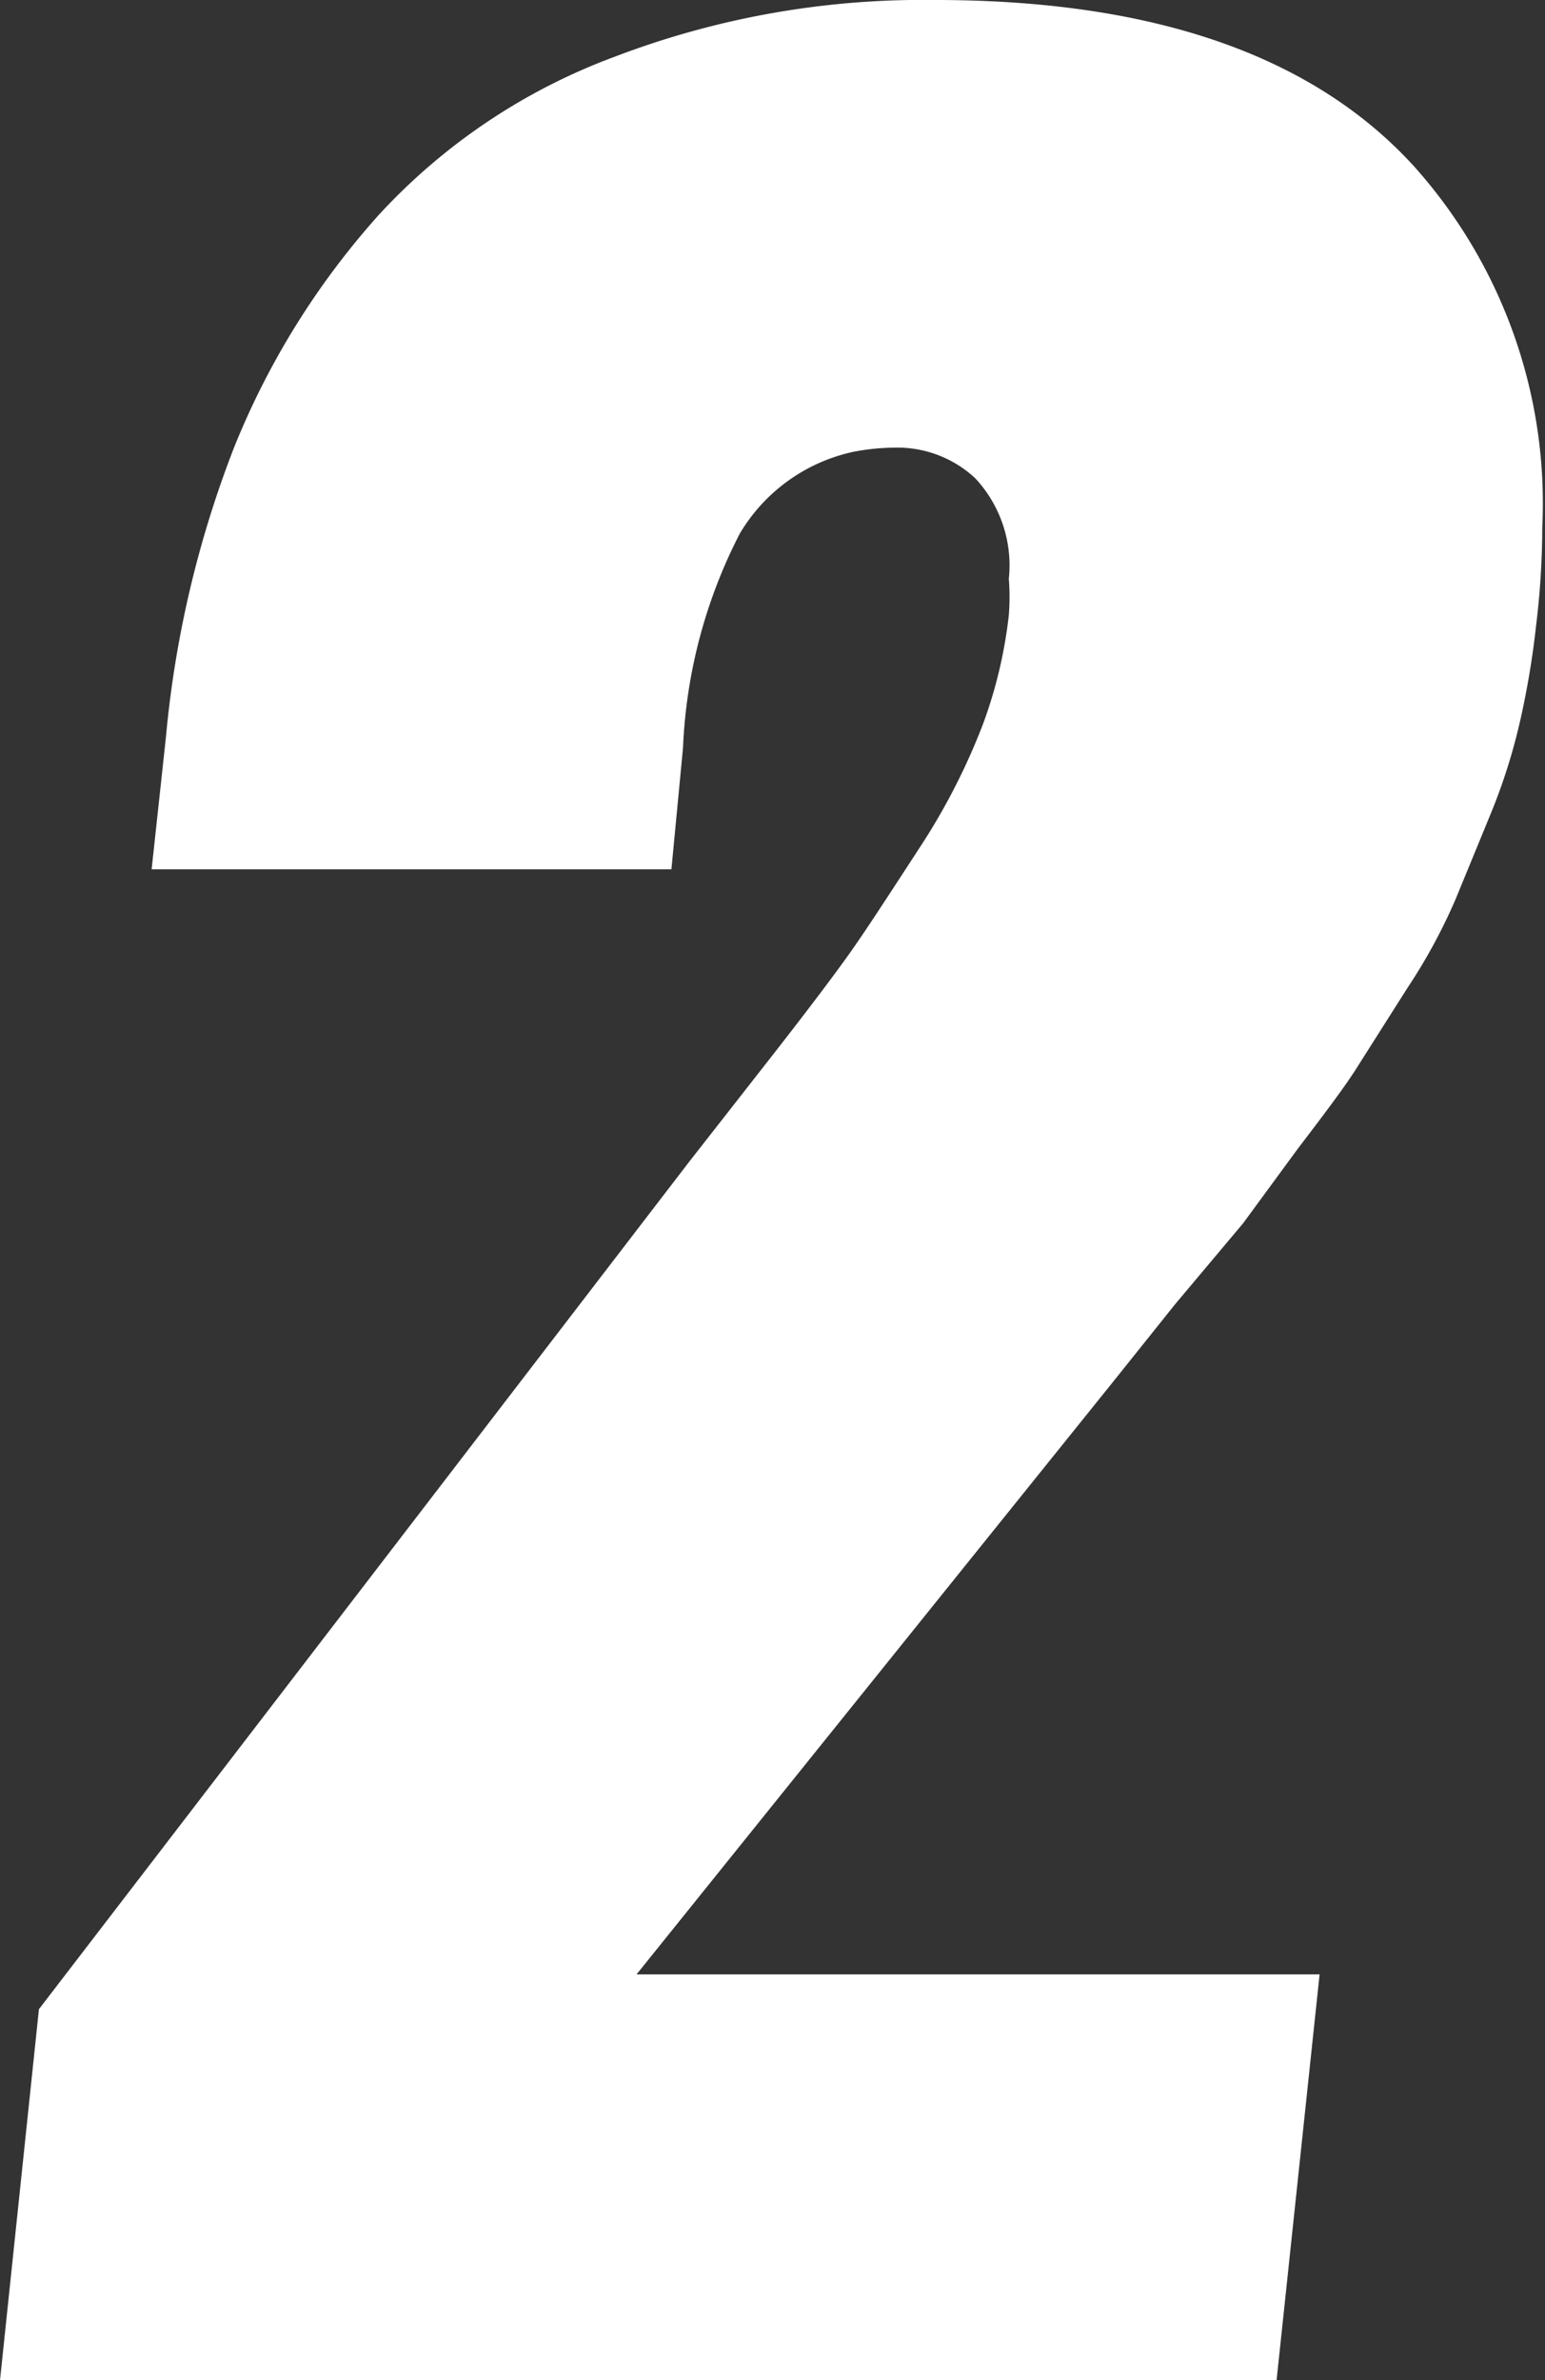
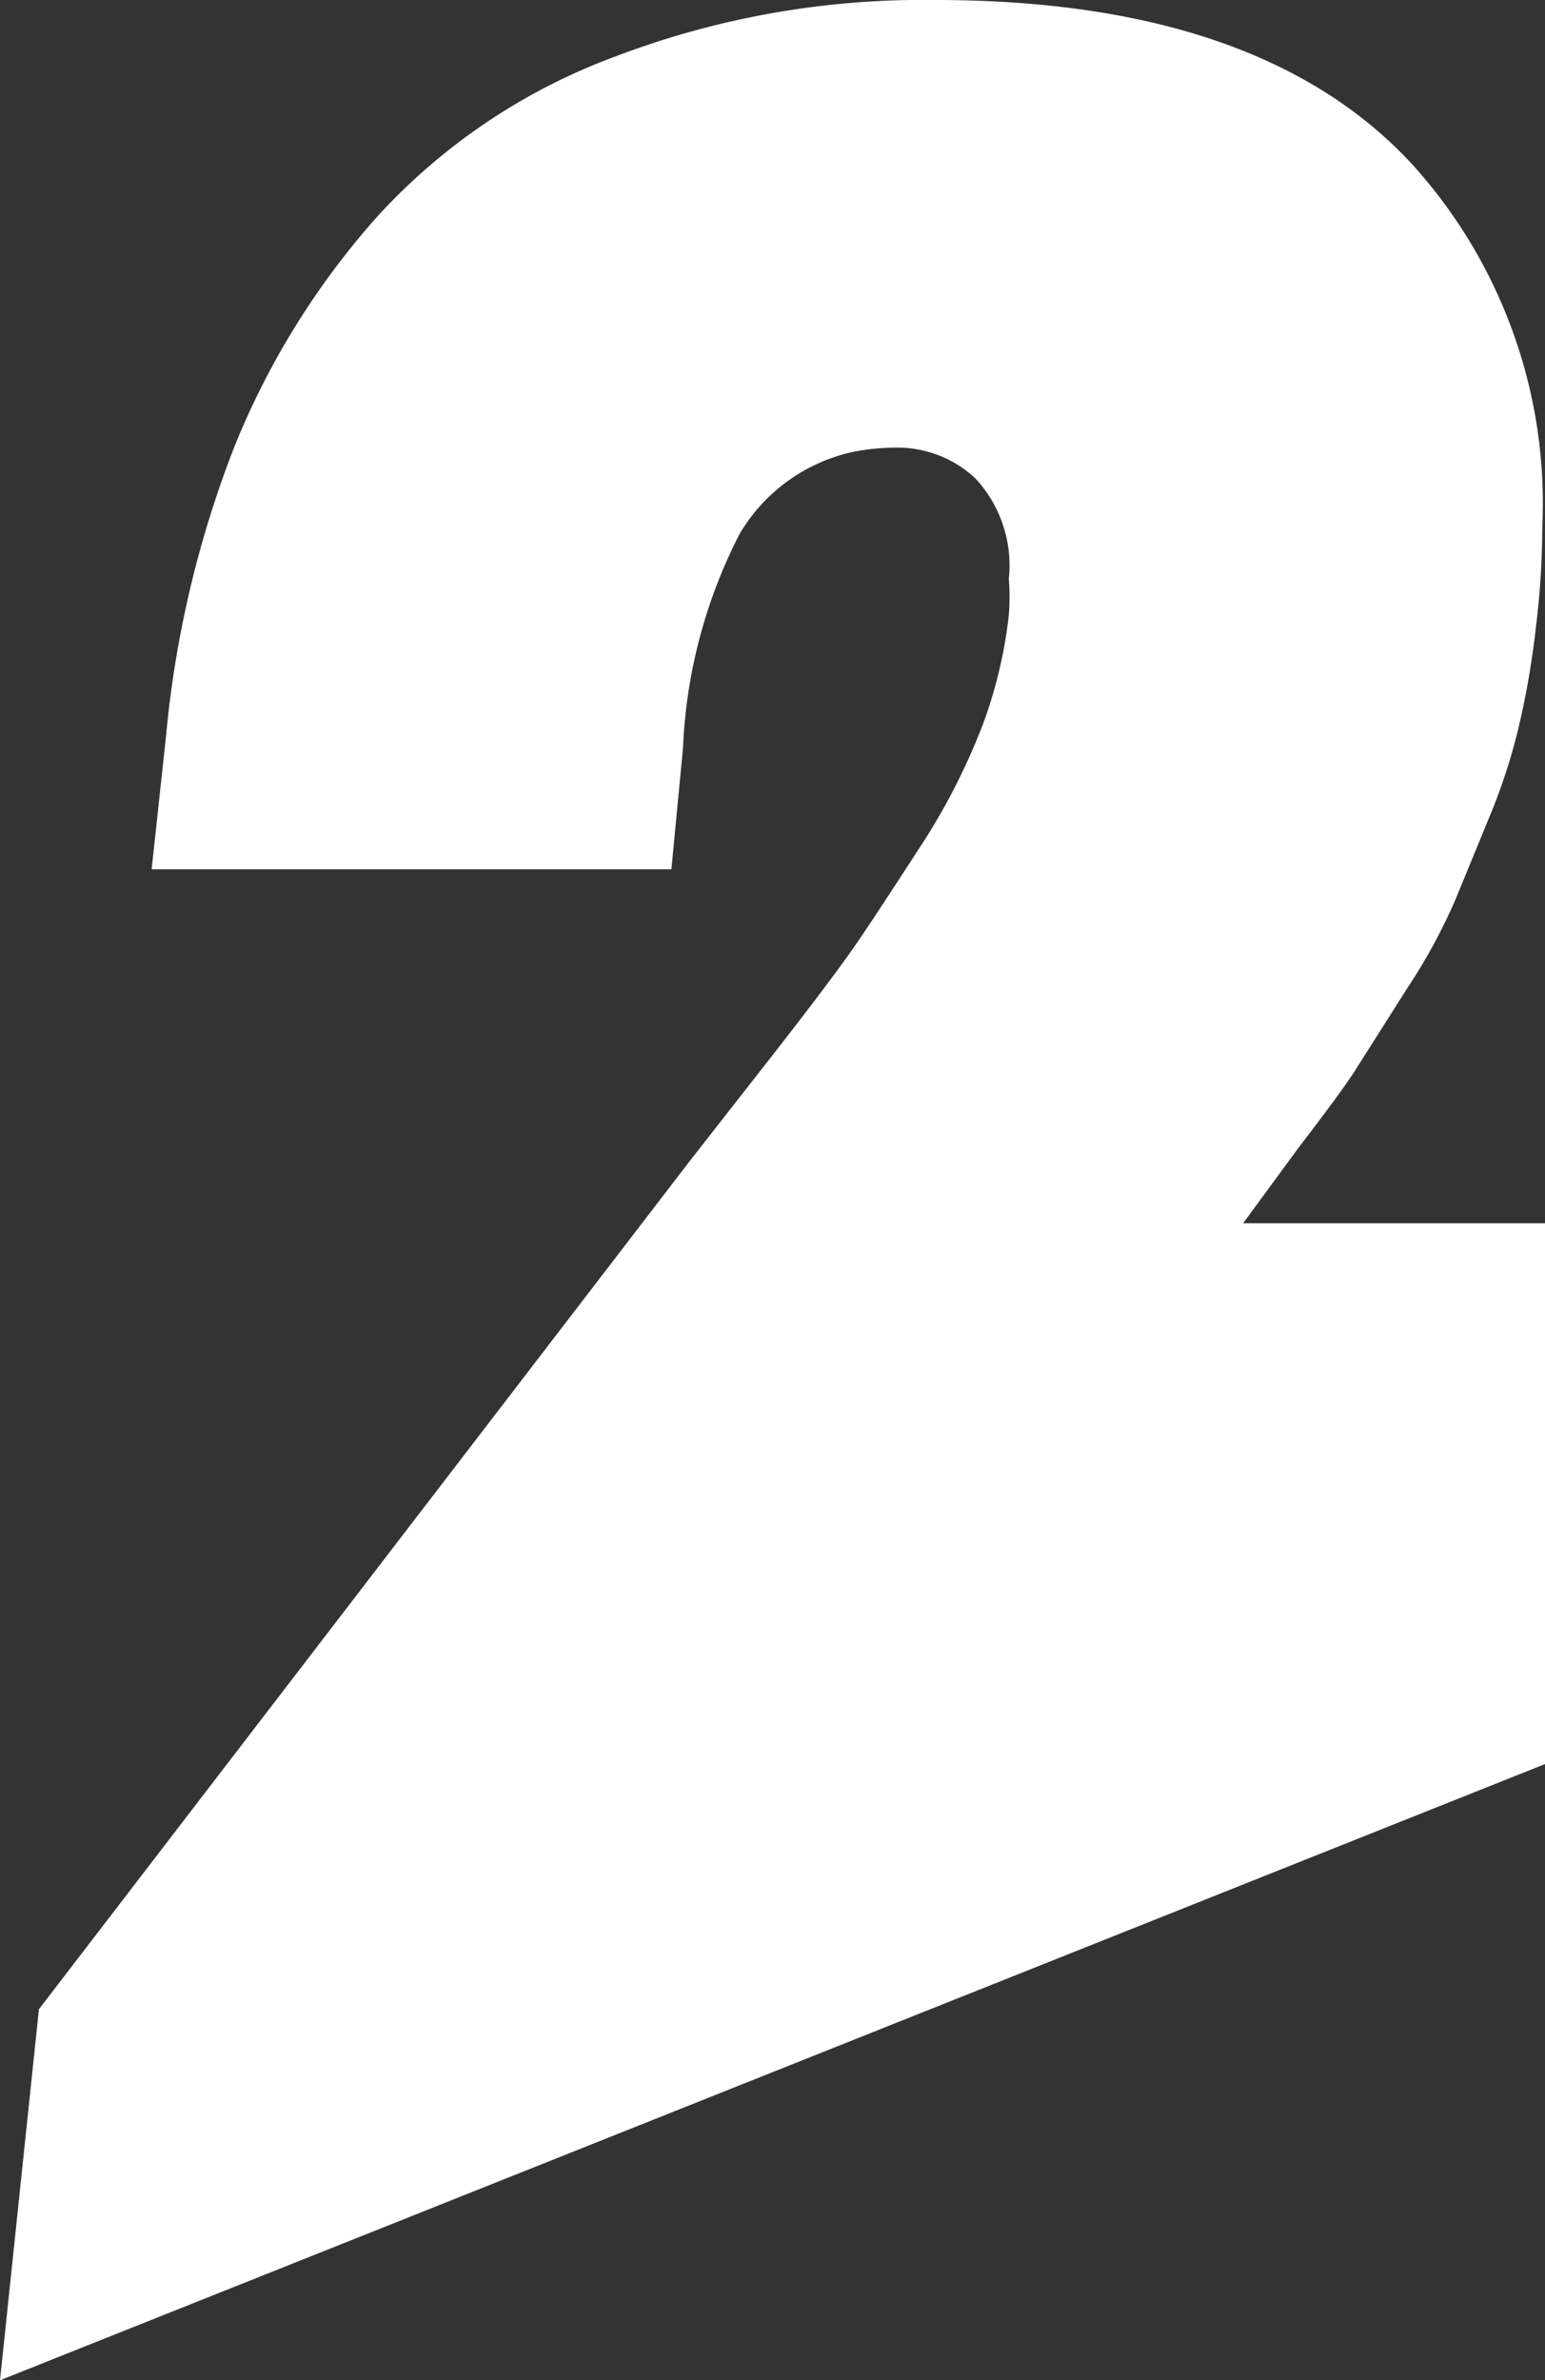
<svg xmlns="http://www.w3.org/2000/svg" viewBox="0 0 22.62 34.83">
  <rect x="0" y="0" width="22.62" height="34.83" fill="#333333" stroke="none" />
  <defs>
    <style>.cls-1{fill:#fff;}</style>
  </defs>
  <g id="Слой_2" data-name="Слой 2">
    <g id="Layer_1" data-name="Layer 1">
-       <path class="cls-1" d="M0,34.83.57,29.4,10.09,17l1.08-1.38c.62-.79,1.05-1.36,1.29-1.7s.57-.85,1-1.51a9.47,9.47,0,0,0,.93-1.81A6.76,6.76,0,0,0,14.77,9a3.4,3.4,0,0,0,0-.53A1.87,1.87,0,0,0,14.28,7a1.67,1.67,0,0,0-1.18-.45,3.29,3.29,0,0,0-.6.06,2.56,2.56,0,0,0-1.67,1.2A7.52,7.52,0,0,0,10,10.94l-.17,1.78H2.22l.21-1.94a15.59,15.59,0,0,1,1-4.24,11.54,11.54,0,0,1,2.12-3.4A8.88,8.88,0,0,1,9,.83,12.64,12.64,0,0,1,13.69,0q4.78,0,7,2.42a7.39,7.39,0,0,1,1.89,5.3,11.93,11.93,0,0,1-.09,1.43,12.41,12.41,0,0,1-.23,1.38,8.57,8.57,0,0,1-.44,1.39l-.51,1.24a8.2,8.2,0,0,1-.7,1.29l-.73,1.15c-.16.26-.46.66-.88,1.21L18.2,17.9l-1,1.19-.88,1.1-7,8.7h10l-.63,5.94Z" />
+       <path class="cls-1" d="M0,34.83.57,29.4,10.09,17l1.08-1.38c.62-.79,1.05-1.36,1.29-1.7s.57-.85,1-1.51a9.47,9.47,0,0,0,.93-1.81A6.76,6.76,0,0,0,14.77,9a3.4,3.4,0,0,0,0-.53A1.87,1.87,0,0,0,14.28,7a1.67,1.67,0,0,0-1.18-.45,3.29,3.29,0,0,0-.6.06,2.56,2.56,0,0,0-1.67,1.2A7.52,7.52,0,0,0,10,10.94l-.17,1.78H2.22l.21-1.94a15.59,15.59,0,0,1,1-4.24,11.54,11.54,0,0,1,2.12-3.4A8.88,8.88,0,0,1,9,.83,12.64,12.64,0,0,1,13.69,0q4.78,0,7,2.42a7.39,7.39,0,0,1,1.89,5.3,11.93,11.93,0,0,1-.09,1.43,12.41,12.41,0,0,1-.23,1.38,8.57,8.57,0,0,1-.44,1.39l-.51,1.24a8.2,8.2,0,0,1-.7,1.29l-.73,1.15c-.16.26-.46.66-.88,1.21L18.2,17.9h10l-.63,5.94Z" />
    </g>
  </g>
</svg>